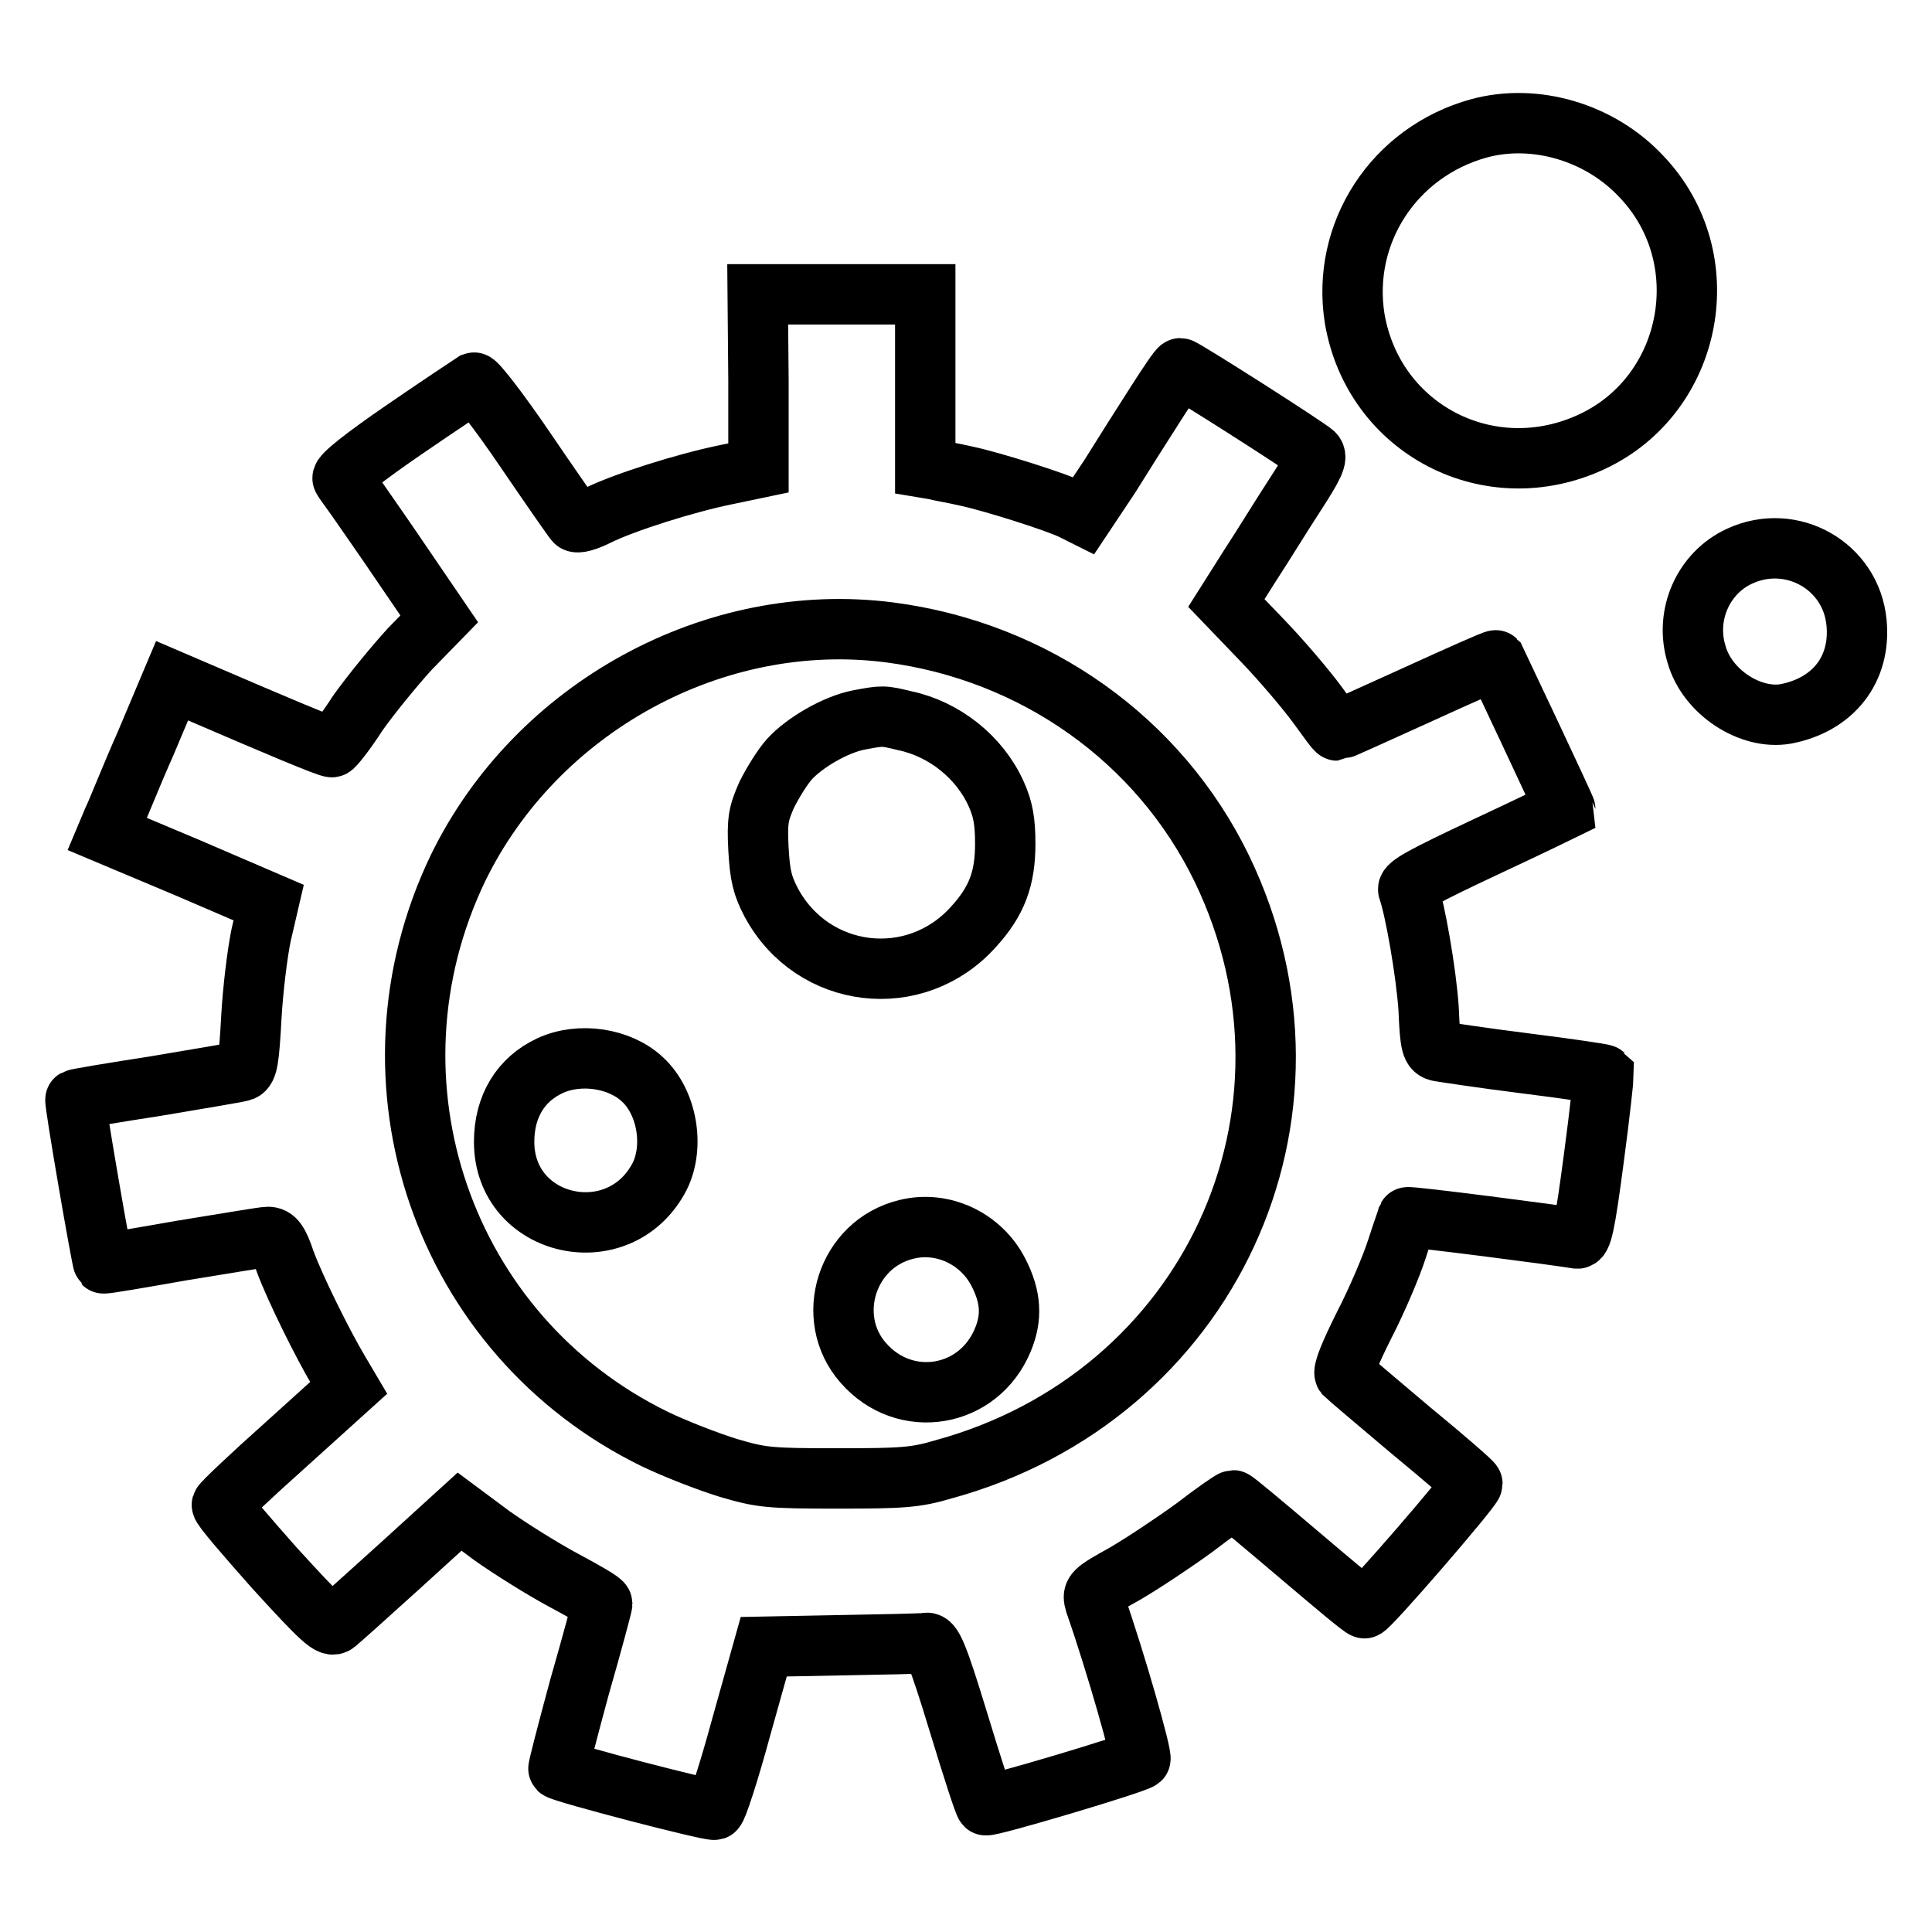
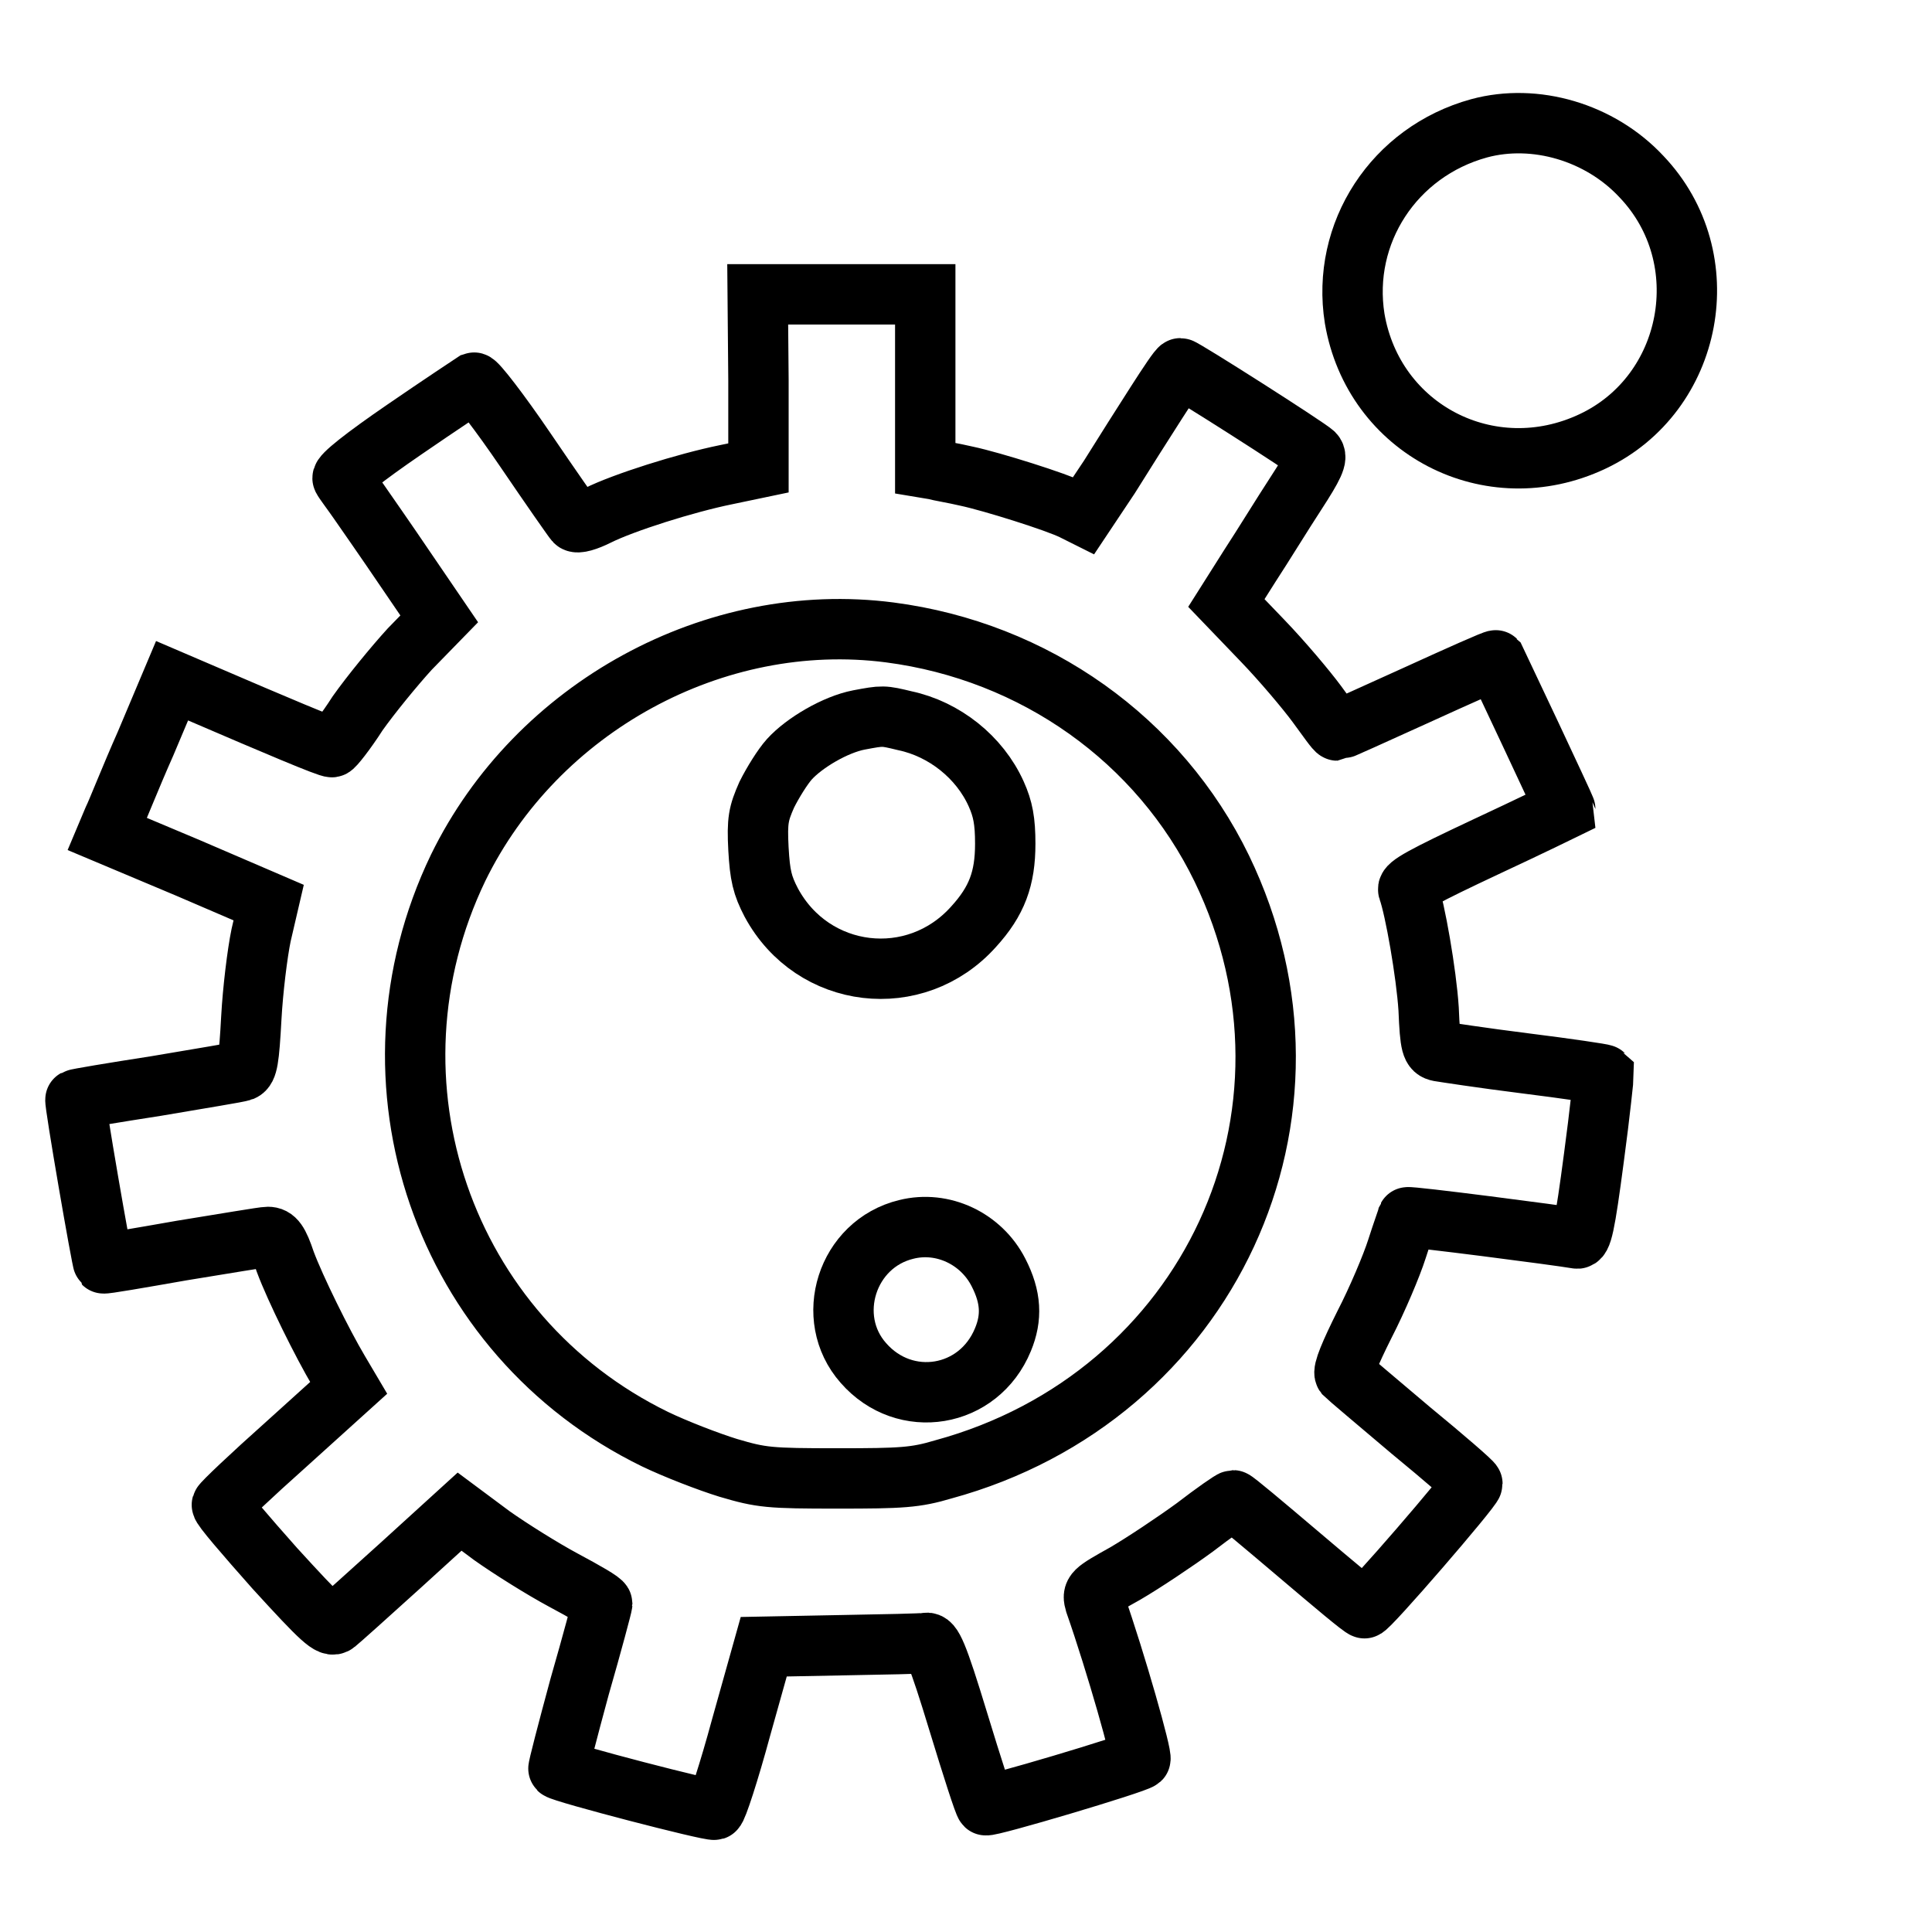
<svg xmlns="http://www.w3.org/2000/svg" version="1.1" x="0px" y="0px" viewBox="0 0 256 256" enable-background="new 0 0 256 256" xml:space="preserve">
  <g>
    <g>
      <g>
        <path stroke-width="8" fill-opacity="0" stroke="#000000" d="M196,17c-11.3,3.1-18.3,13.9-16.5,25.2c2.5,14.7,17.9,22.7,31.5,16.3c13.4-6.3,16.8-24.3,6.5-35.1C212,17.5,203.4,15,196,17z" />
        <path stroke-width="8" fill-opacity="0" stroke="#000000" d="M100.5,50.4V62l-4.3,0.9c-5.4,1.1-13.6,3.7-17,5.4c-1.4,0.7-2.7,1.1-3,0.8c-0.2-0.2-3.2-4.5-6.6-9.5s-6.5-9-6.8-8.9c-0.3,0.2-4.4,2.9-9.2,6.2c-5.4,3.7-8.4,6.1-8.2,6.5c0.2,0.4,1.2,1.7,2.1,3c0.9,1.3,3.7,5.3,6.2,9l4.5,6.6L54.3,86c-2.1,2.3-5.2,6.1-6.9,8.5C45.8,97,44.2,99,44,99c-0.4,0.1-7.7-3-17-7l-4.2-1.8l-3.5,8.3c-2,4.5-3.8,9.1-4.3,10.1l-0.8,1.9l10.7,4.5l10.7,4.6l-1,4.3c-0.5,2.4-1.1,7.3-1.3,11c-0.3,5.5-0.5,6.7-1.2,7c-0.5,0.2-5.6,1-11.4,2c-5.8,0.9-10.6,1.7-10.7,1.8c-0.2,0.1,3.5,21.5,3.7,21.7c0.1,0.1,4.7-0.7,10.4-1.7c5.6-0.9,10.8-1.8,11.4-1.8c0.9,0,1.4,0.6,2.3,3.3c1.3,3.5,4.9,10.8,7.1,14.5l1.3,2.2l-8.3,7.5c-4.6,4.1-8.4,7.7-8.5,8c-0.1,0.3,3.1,4,7,8.4c6.3,6.9,7.4,7.9,8.1,7.3c0.5-0.4,4.3-3.8,8.6-7.7l7.8-7.1l4.3,3.2c2.4,1.7,6.7,4.4,9.5,5.9c2.8,1.5,5.1,2.8,5.1,3.1c0,0.2-1.3,5.1-3,11c-1.6,5.9-2.9,10.9-2.8,10.9c0.5,0.5,20.1,5.6,20.7,5.4c0.3-0.1,1.9-5,3.5-10.9l3-10.7l10.3-0.2c5.6-0.1,10.7-0.2,11.2-0.3c0.8-0.2,1.5,1.3,4.3,10.5c1.8,5.9,3.4,10.9,3.6,11c0.3,0.3,19.8-5.5,20.5-6.1c0.3-0.3-3.2-12.7-6-20.7c-0.4-1.4-0.3-1.5,4-3.9c2.4-1.4,6.6-4.2,9.2-6.1c2.6-2,4.9-3.6,5.1-3.6c0.2,0,4,3.2,8.6,7.1c4.6,3.9,8.5,7.2,8.8,7.2c0.4,0.2,14.3-15.9,14.3-16.5c0-0.2-3.7-3.4-8.2-7.1c-4.5-3.8-8.4-7.1-8.7-7.4c-0.3-0.4,0.7-2.8,2.6-6.6c1.7-3.3,3.6-7.8,4.3-10c0.7-2.2,1.4-4.1,1.4-4.2c0.1-0.2,20.2,2.4,22.4,2.8c0.7,0.2,1.1-1.6,2.3-10.7c0.8-5.9,1.3-10.9,1.3-11c-0.1-0.1-4.8-0.8-10.4-1.5c-5.6-0.7-10.8-1.5-11.4-1.6c-1-0.2-1.2-0.7-1.4-5.6c-0.3-4.7-1.8-13.3-2.7-15.8c-0.2-0.6,2-1.8,10.3-5.7c5.8-2.7,10.5-5,10.5-5c0-0.2-9.1-19.5-9.2-19.7c-0.1-0.1-4.8,2-10.5,4.6c-5.7,2.6-10.4,4.7-10.5,4.7c-0.2,0-1.3-1.6-2.7-3.5c-1.4-1.9-4.6-5.7-7.2-8.4l-4.8-5l3.1-4.9c1.7-2.6,4.4-7,6.1-9.6c2.4-3.7,2.9-4.8,2.4-5.3c-0.8-0.8-17.3-11.3-17.7-11.3c-0.2,0-1.6,2.1-3.2,4.6c-1.6,2.5-4.4,6.9-6.2,9.8l-3.4,5.1l-1.4-0.7c-2.2-1.1-10.8-3.8-14.1-4.5c-1.7-0.4-3.6-0.7-4.3-0.9l-1.2-0.2V50.6V39h-11.1h-11.1L100.5,50.4L100.5,50.4z M117.9,83.8c19.2,2.5,35.7,14.2,44,31.3c15.7,32.5-1.7,70-36.9,79.6c-3.7,1.1-5.5,1.2-14,1.2c-9.1,0-10.1-0.1-14.5-1.4c-2.6-0.8-7-2.5-9.7-3.8C58.7,177,47.1,143.3,60.7,115C71.1,93.7,94.7,80.8,117.9,83.8z" />
        <path stroke-width="8" fill-opacity="0" stroke="#000000" d="M113.8,95.4c-3.1,0.6-7.2,3-9.2,5.2c-0.9,1-2.2,3.1-3,4.7c-1.1,2.5-1.3,3.4-1.1,7.2c0.2,3.5,0.5,4.8,1.7,7.1c5.5,10.2,19.1,11.8,26.8,3.2c3.1-3.4,4.2-6.4,4.2-11c0-3-0.3-4.6-1.2-6.6c-2.2-4.9-6.9-8.6-12.1-9.7C117,94.8,117,94.8,113.8,95.4z" />
-         <path stroke-width="8" fill-opacity="0" stroke="#000000" d="M72.9,141.2c-3.9,1.8-6.1,5.4-6.1,10.1c0,11.4,15.3,14.8,20.6,4.6c2-4,1-9.9-2.3-12.9C82.1,140.2,76.8,139.4,72.9,141.2z" />
        <path stroke-width="8" fill-opacity="0" stroke="#000000" d="M120.1,162.9c-7.9,1.9-11,11.7-5.7,17.7c5.5,6.3,15.3,4.7,18.5-3.1c1.2-2.9,1.1-5.6-0.6-8.9C130,164.1,124.9,161.7,120.1,162.9z" />
-         <path stroke-width="8" fill-opacity="0" stroke="#000000" d="M230.5,73.7c-4.8,2.2-7.3,7.8-5.7,13c1.4,5,7.1,8.7,11.8,7.9c6.3-1.2,10-5.9,9.4-12.1C245.3,75,237.4,70.5,230.5,73.7z" />
      </g>
    </g>
  </g>
</svg>